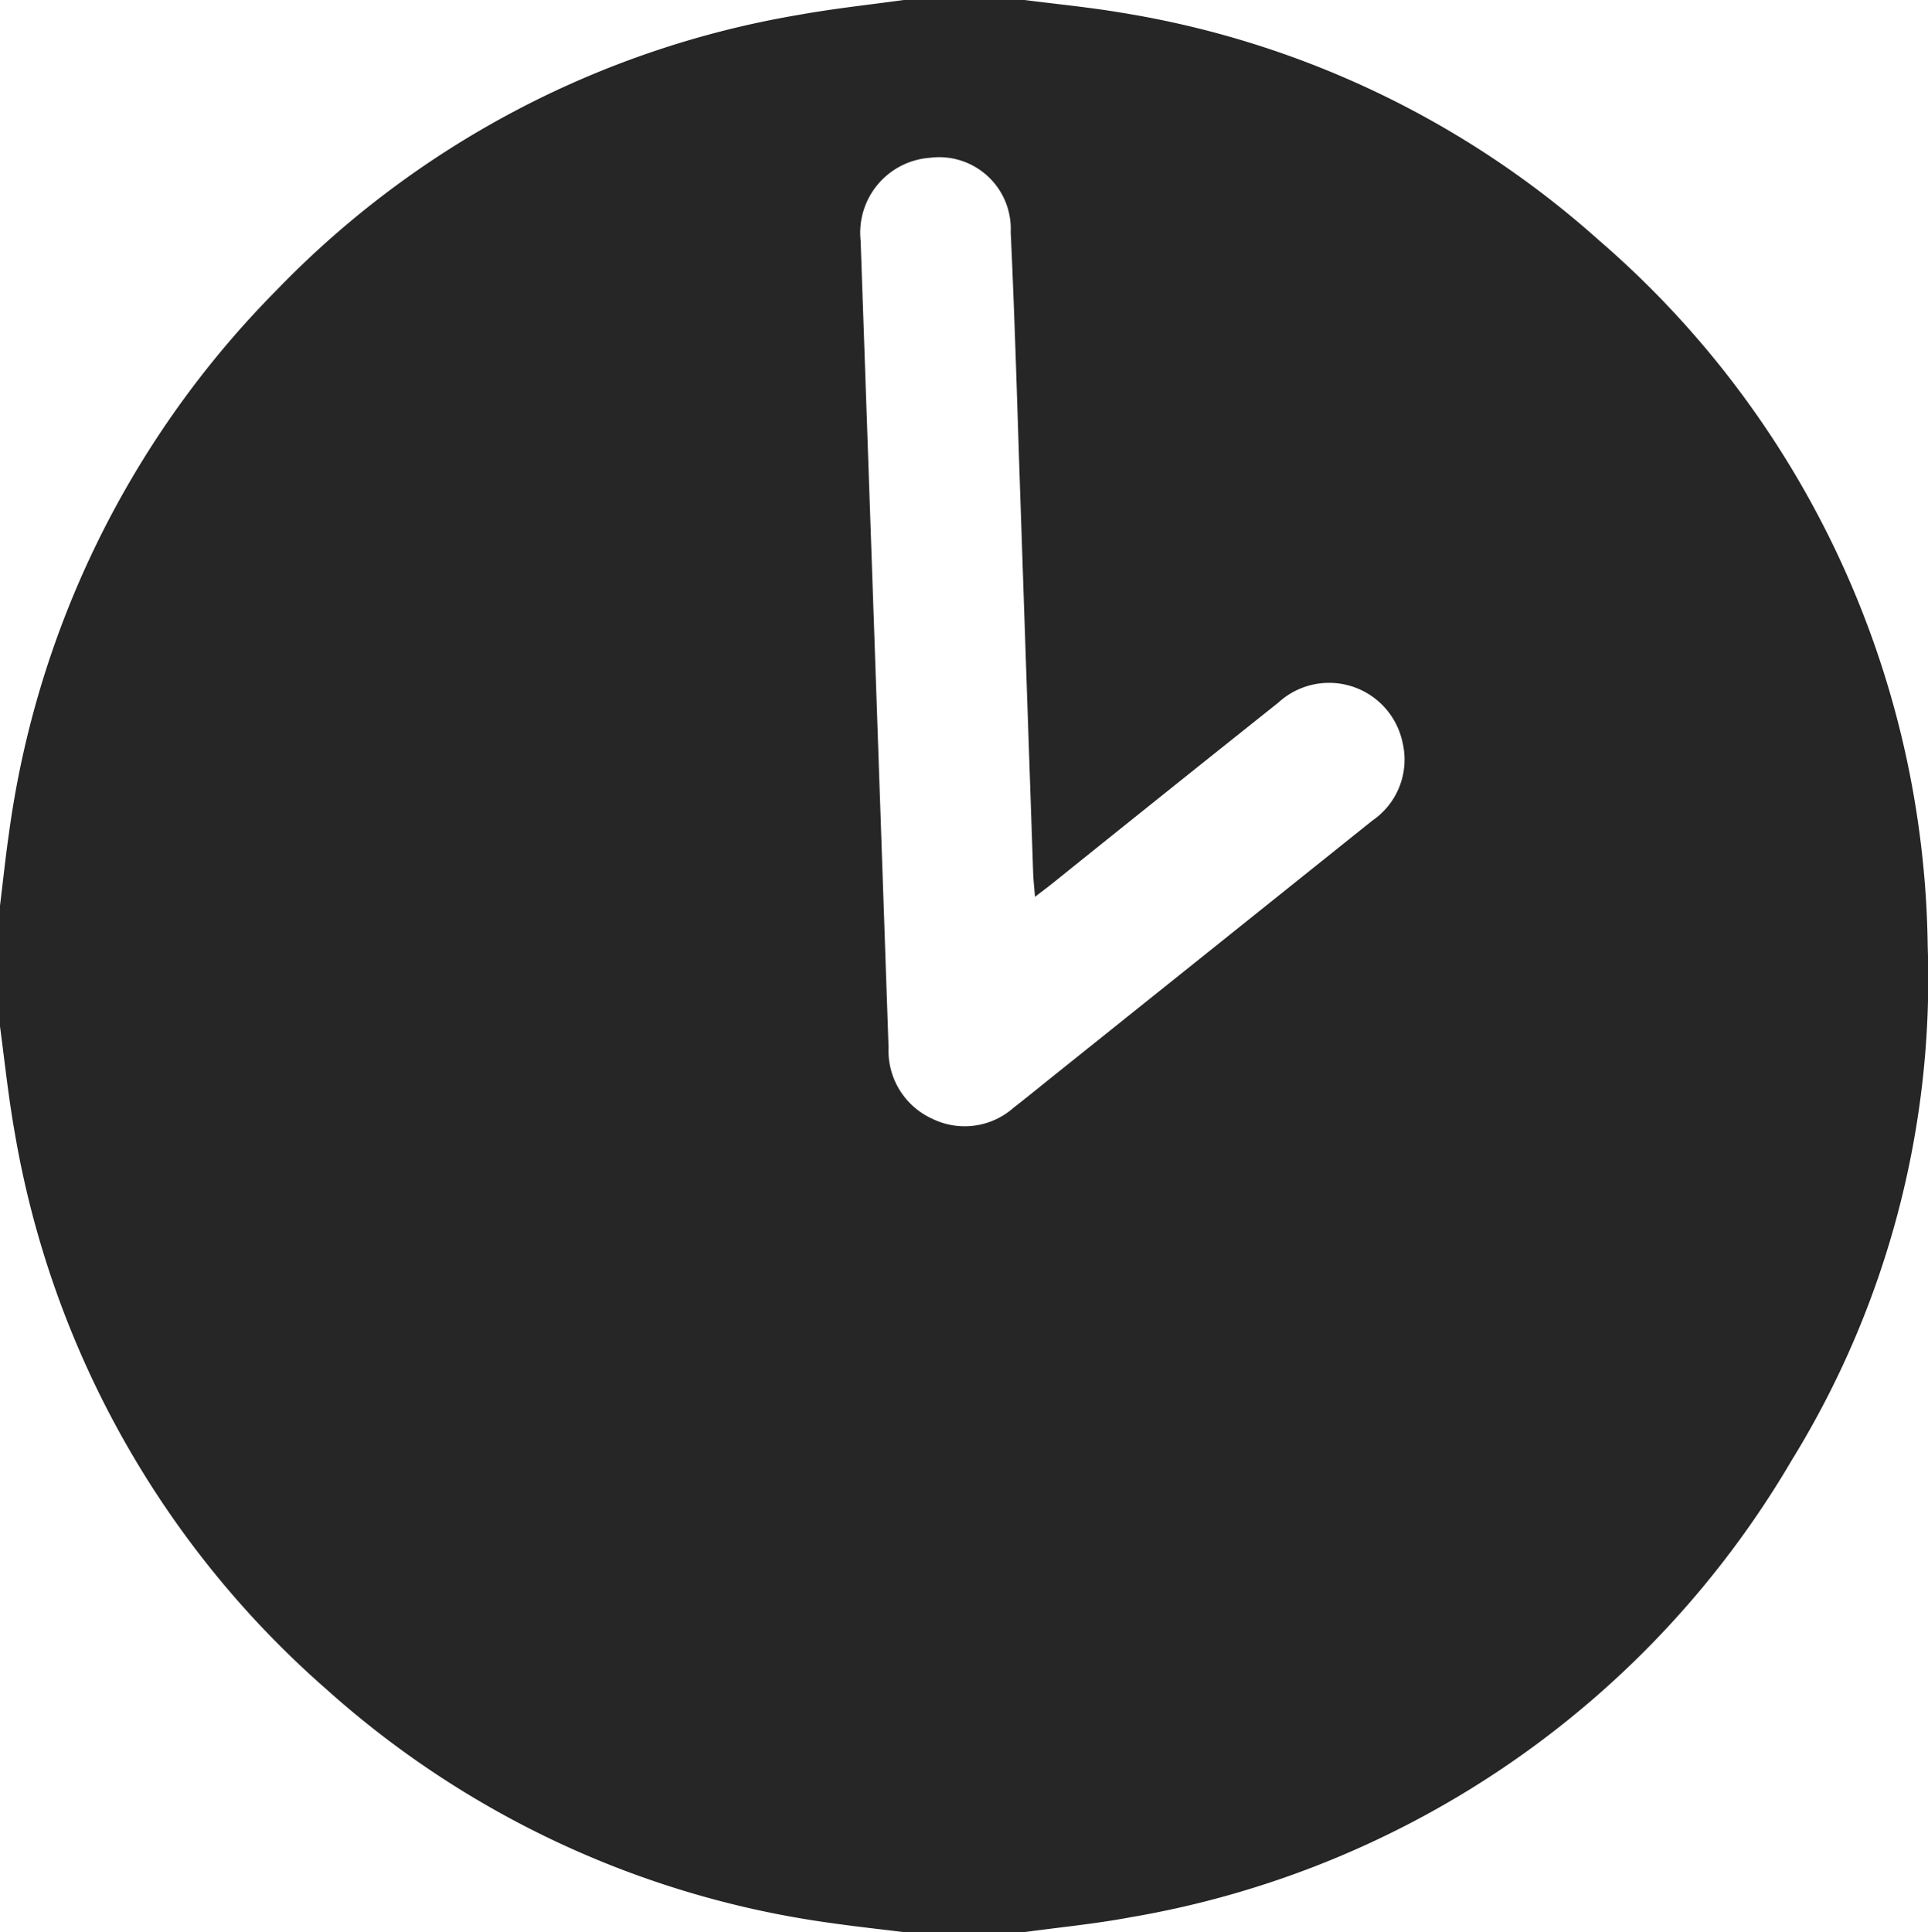
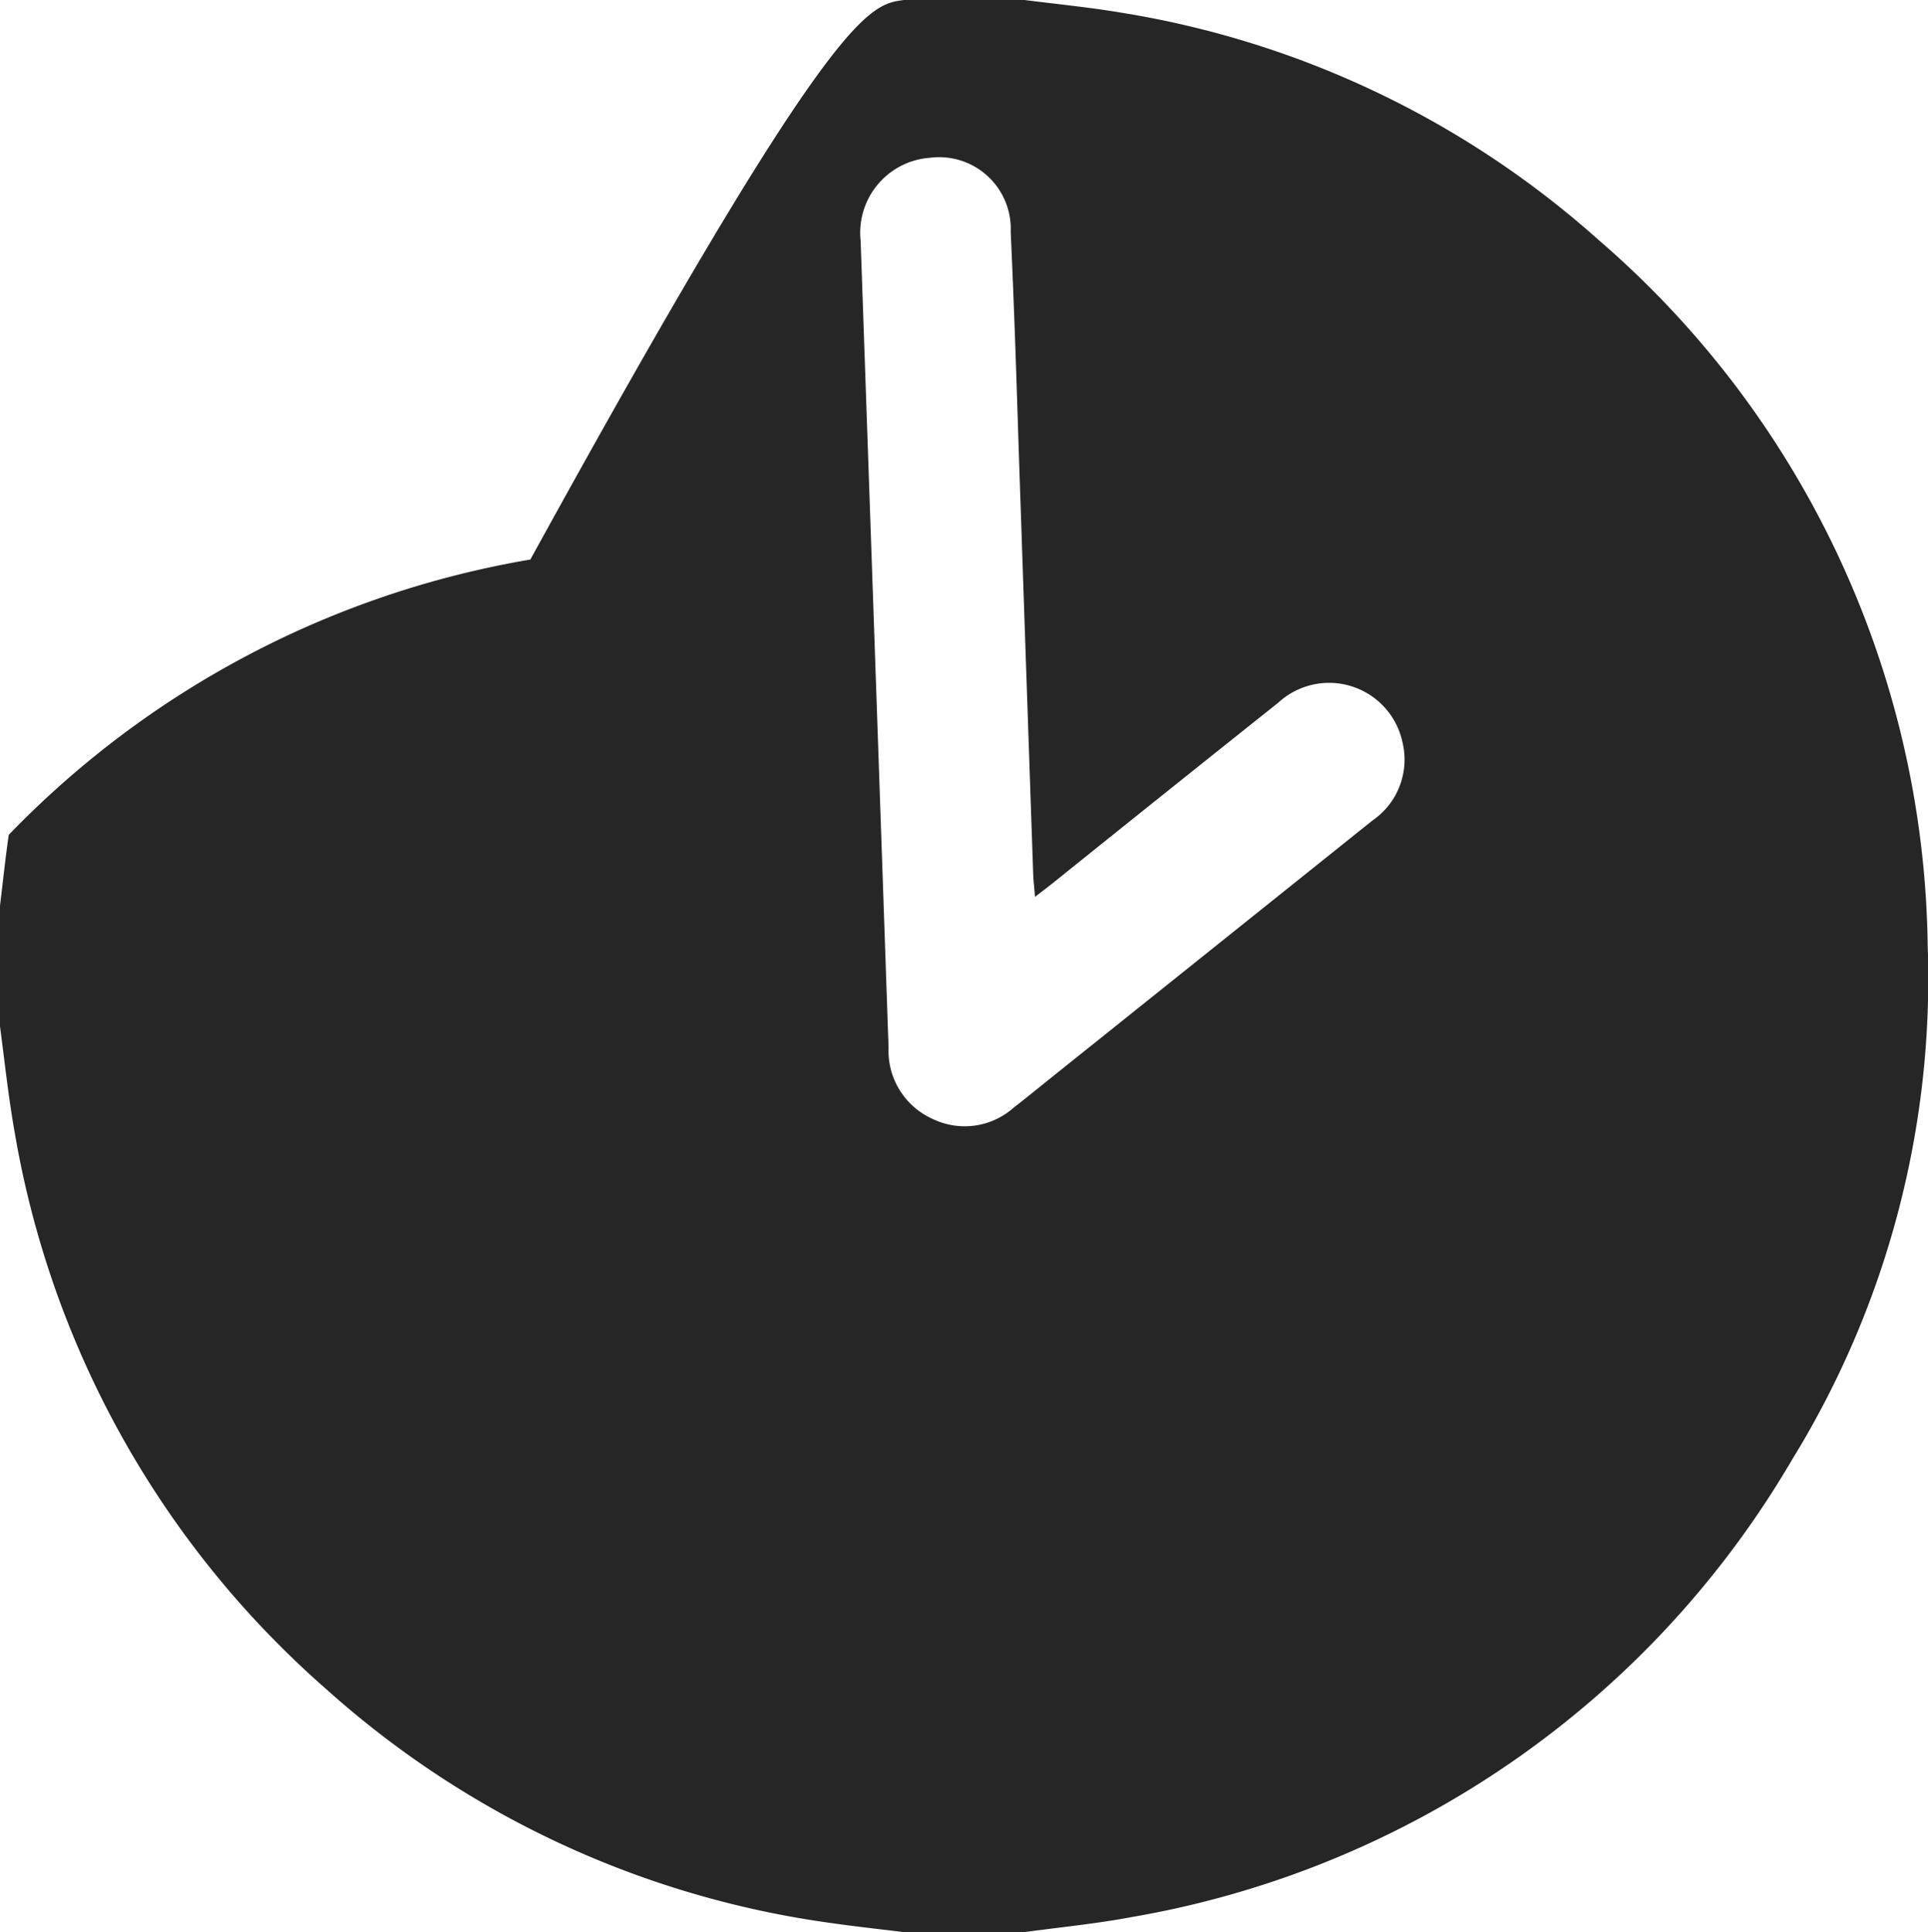
<svg xmlns="http://www.w3.org/2000/svg" width="39.918" height="40" viewBox="0 0 39.918 40">
-   <path id="hourly-basis" d="M18.713,0h2.5c.667.086,1.338.15,2,.262A19.458,19.458,0,0,1,33.1,4.97a19.616,19.616,0,0,1,6.812,14.62A19,19,0,0,1,37.1,30.226a19.7,19.7,0,0,1-13.7,9.468c-.724.136-1.46.206-2.19.306h-2.5c-.487-.06-.975-.113-1.46-.182A19.627,19.627,0,0,1,6.77,34.983a19.7,19.7,0,0,1-6.459-11.5C.178,22.745.1,22,0,21.25v-2.5c.06-.489.111-.978.181-1.466A19.74,19.74,0,0,1,5.724,6.01a19.541,19.541,0,0,1,10.8-5.7C17.249.179,17.983.1,18.713,0m2.716,18.565c-.017-.211-.034-.351-.038-.492q-.131-3.806-.26-7.611c-.065-1.886-.116-3.774-.205-5.659A1.483,1.483,0,0,0,19.25,3.267a1.556,1.556,0,0,0-1.431,1.719q.291,8.353.578,16.706a1.546,1.546,0,0,0,.91,1.472,1.527,1.527,0,0,0,1.68-.232c.3-.233.589-.47.884-.706q3.273-2.62,6.546-5.24a1.528,1.528,0,0,0,.622-1.613,1.554,1.554,0,0,0-2.574-.825q-2.334,1.858-4.659,3.728c-.107.086-.218.168-.377.291" fill="#262626" />
+   <path id="hourly-basis" d="M18.713,0h2.5c.667.086,1.338.15,2,.262A19.458,19.458,0,0,1,33.1,4.97a19.616,19.616,0,0,1,6.812,14.62A19,19,0,0,1,37.1,30.226a19.7,19.7,0,0,1-13.7,9.468c-.724.136-1.46.206-2.19.306h-2.5c-.487-.06-.975-.113-1.46-.182A19.627,19.627,0,0,1,6.77,34.983a19.7,19.7,0,0,1-6.459-11.5C.178,22.745.1,22,0,21.25v-2.5c.06-.489.111-.978.181-1.466a19.541,19.541,0,0,1,10.8-5.7C17.249.179,17.983.1,18.713,0m2.716,18.565c-.017-.211-.034-.351-.038-.492q-.131-3.806-.26-7.611c-.065-1.886-.116-3.774-.205-5.659A1.483,1.483,0,0,0,19.25,3.267a1.556,1.556,0,0,0-1.431,1.719q.291,8.353.578,16.706a1.546,1.546,0,0,0,.91,1.472,1.527,1.527,0,0,0,1.68-.232c.3-.233.589-.47.884-.706q3.273-2.62,6.546-5.24a1.528,1.528,0,0,0,.622-1.613,1.554,1.554,0,0,0-2.574-.825q-2.334,1.858-4.659,3.728c-.107.086-.218.168-.377.291" fill="#262626" />
</svg>